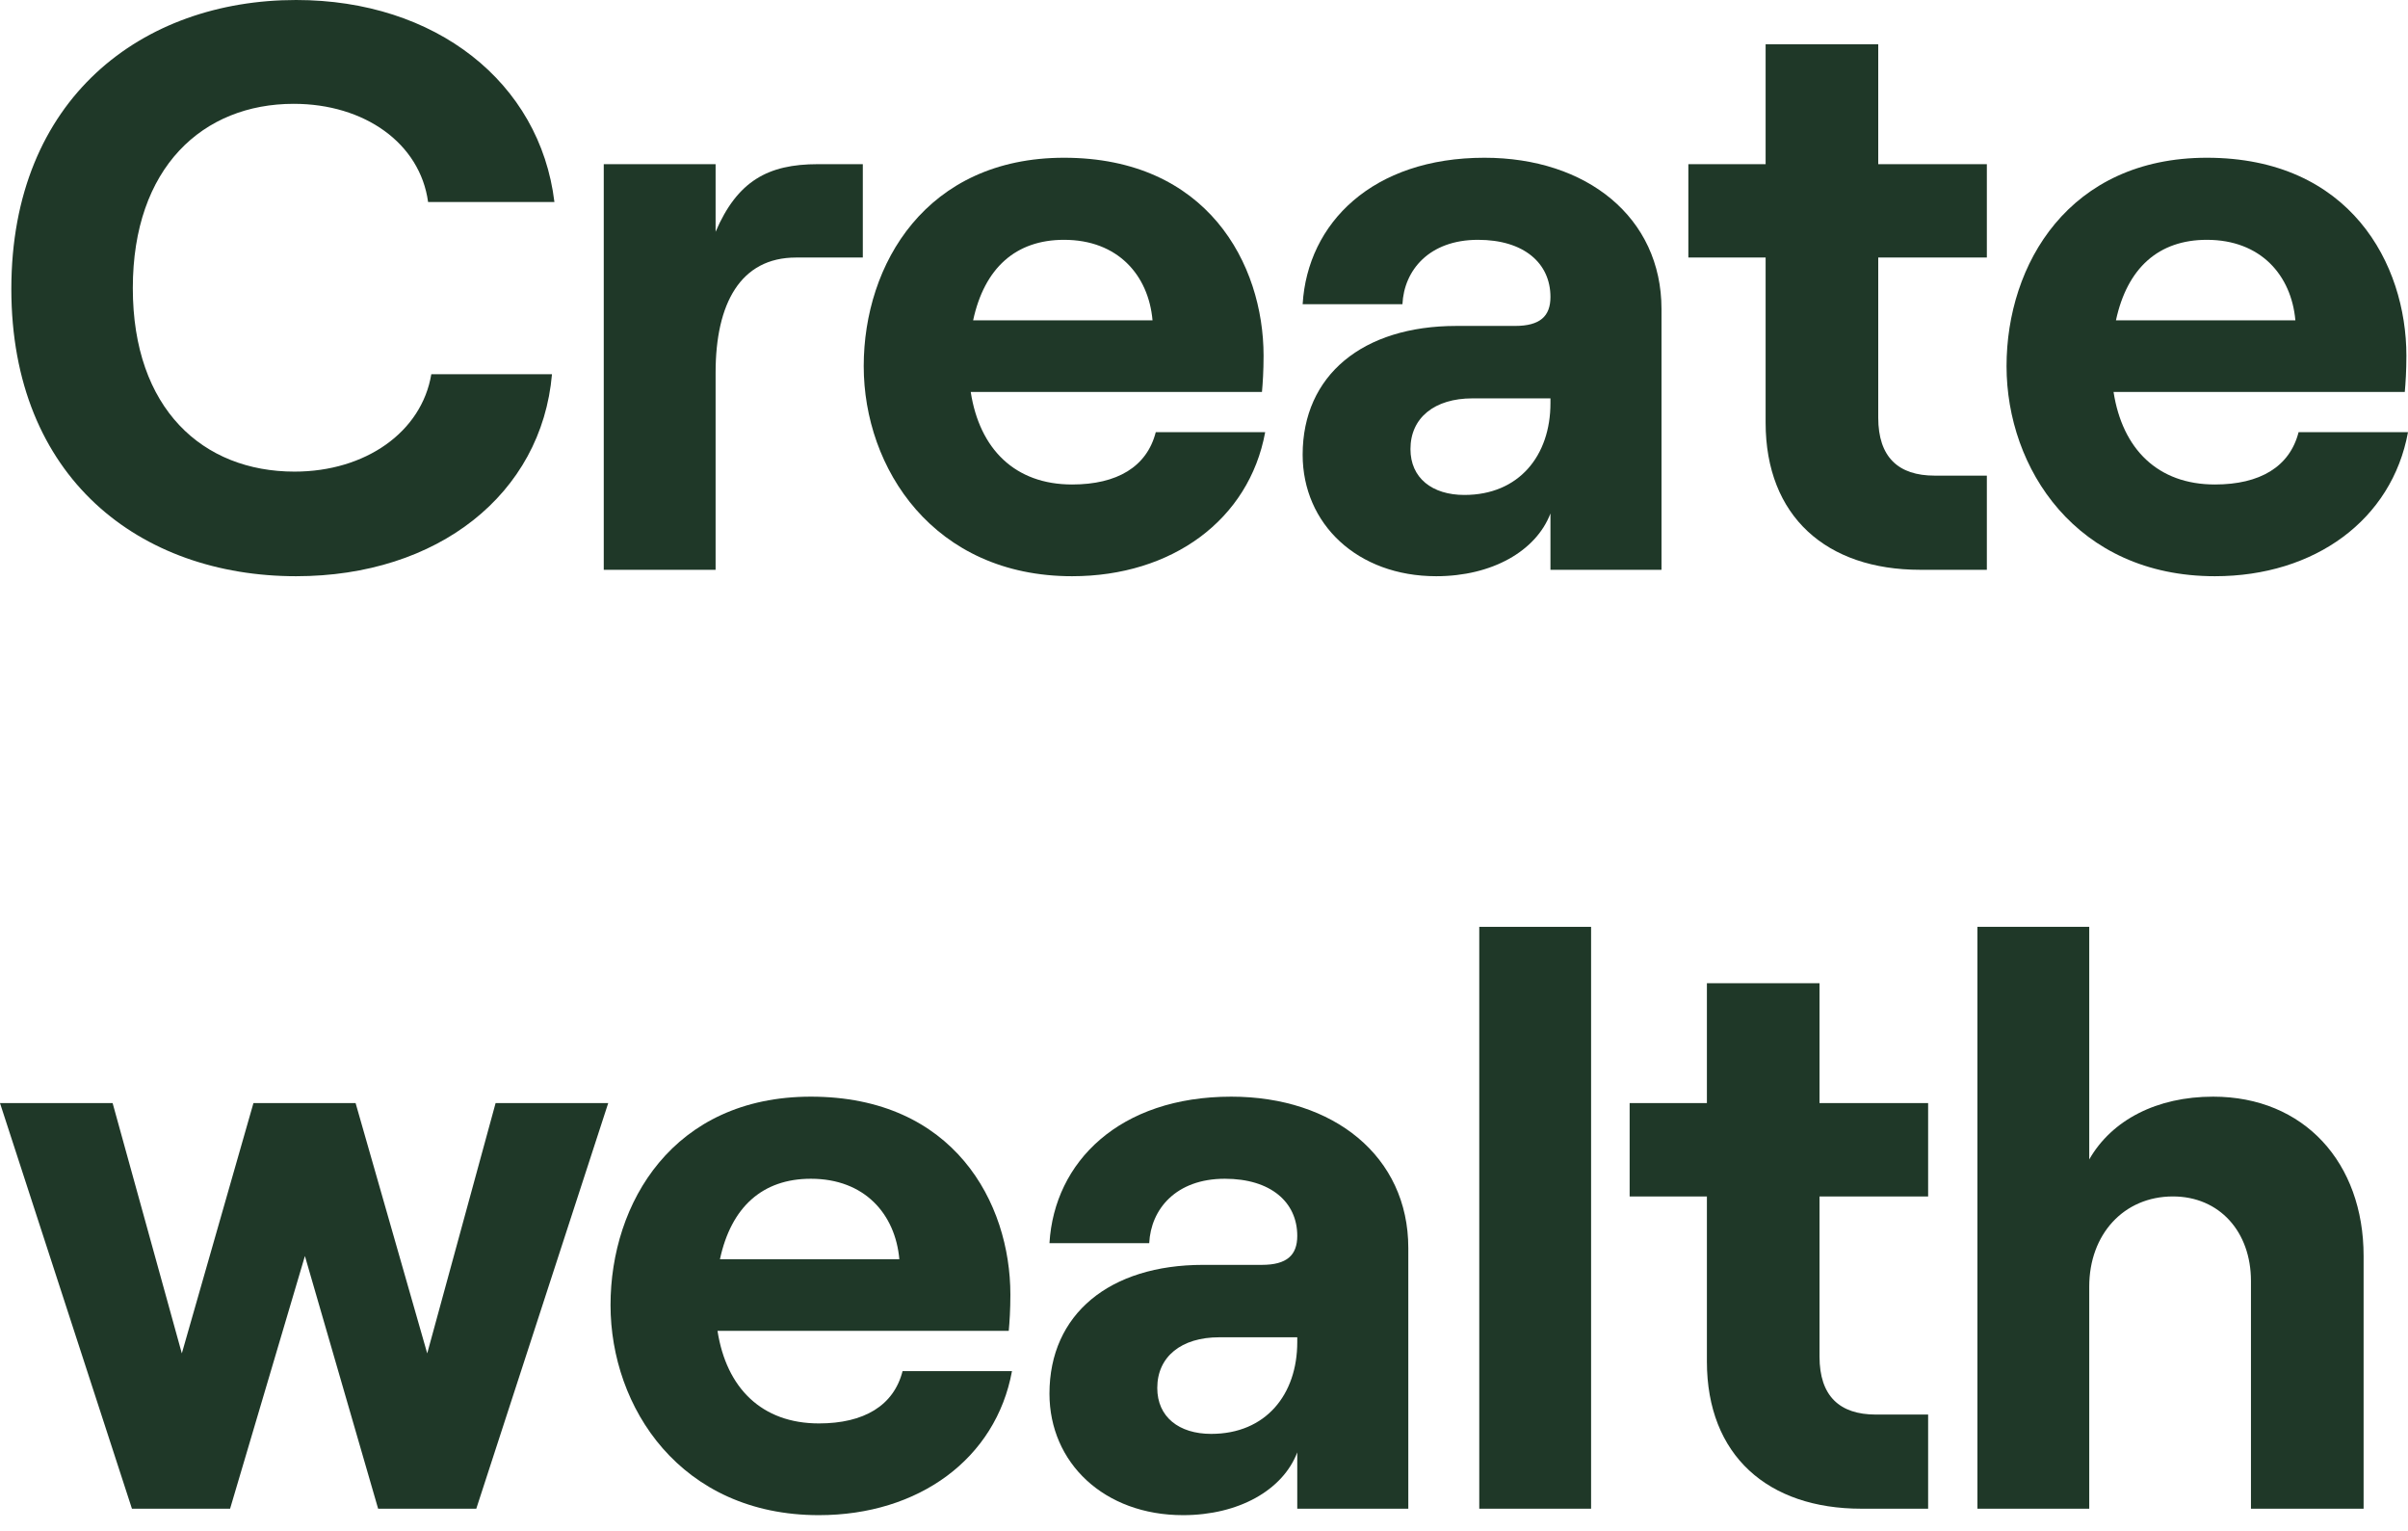
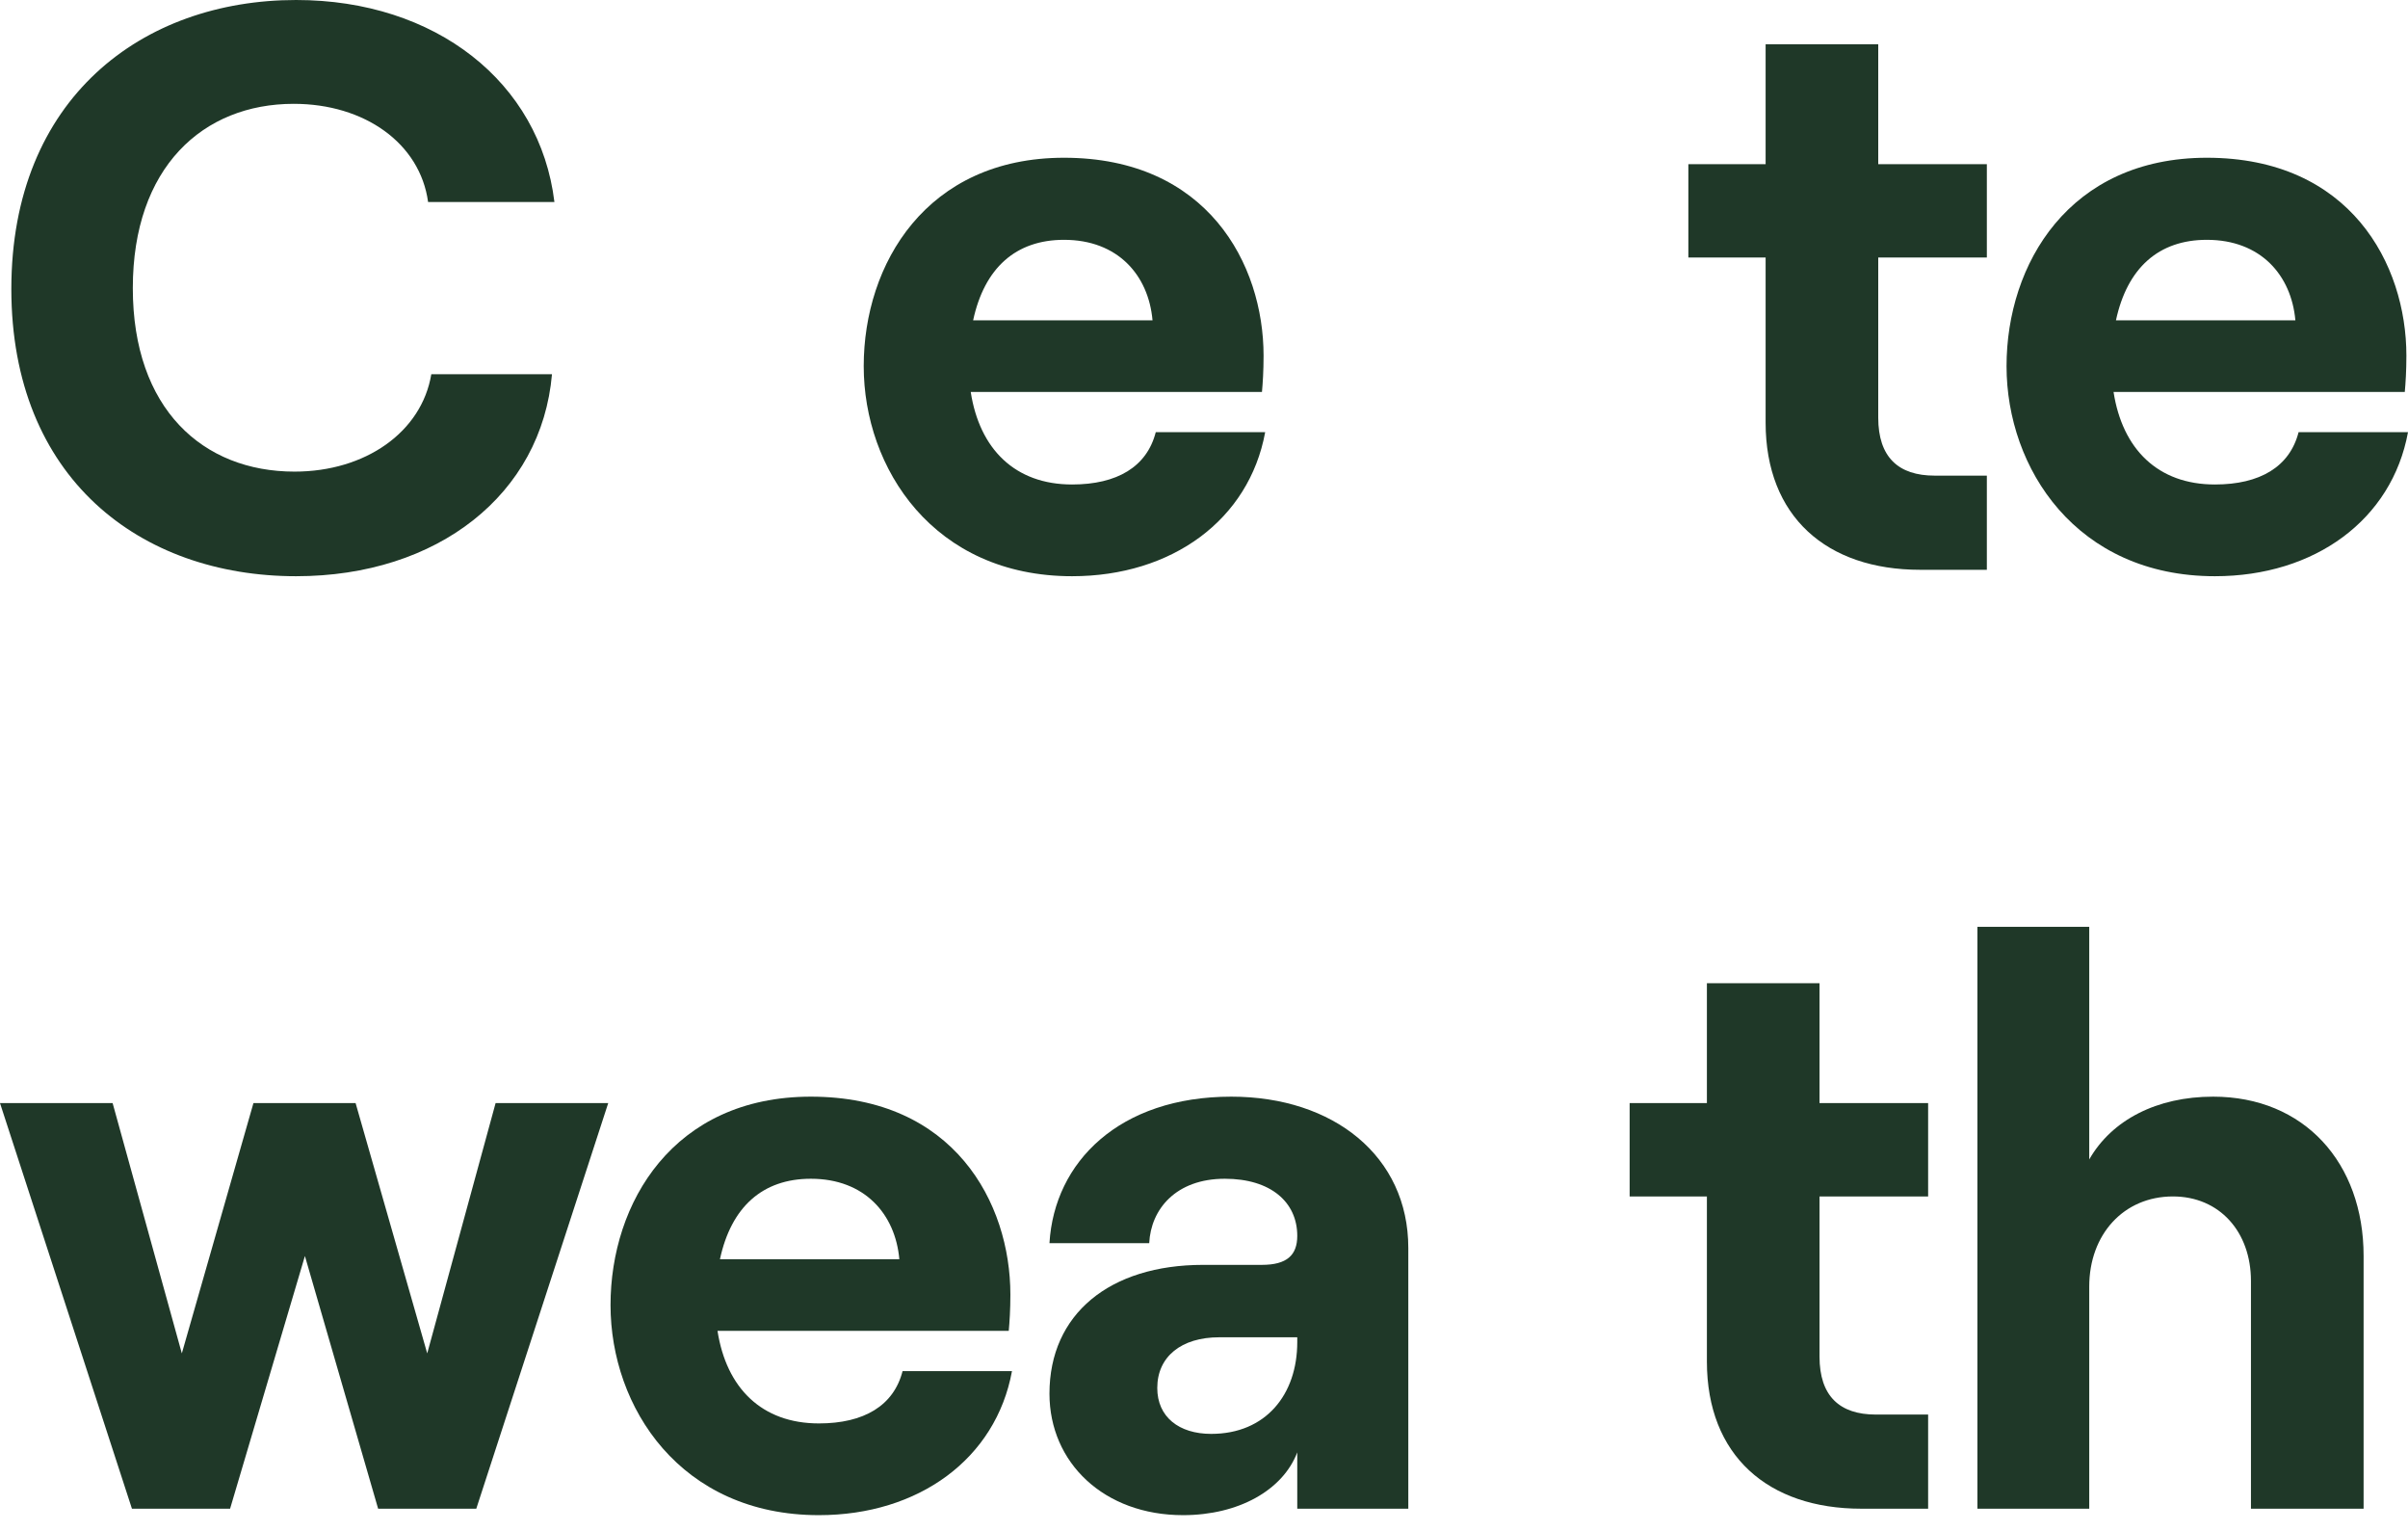
<svg xmlns="http://www.w3.org/2000/svg" fill="none" height="100%" overflow="visible" preserveAspectRatio="none" style="display: block;" viewBox="0 0 96 61" width="100%">
  <g id="H1 PRF S1 BLD LFT C1-TD">
    <path d="M11.807 22.965C5.584 22.965 0.452 19.052 0.452 11.515C0.452 3.913 5.68 0 11.807 0C17.356 0 21.525 3.272 22.103 8.051H17.067C16.746 5.709 14.533 4.138 11.71 4.138C8.086 4.138 5.295 6.672 5.295 11.483C5.295 16.294 8.086 18.796 11.742 18.796C14.565 18.796 16.81 17.224 17.195 14.915H22.006C21.589 19.694 17.452 22.965 11.807 22.965Z" fill="#1F3828" />
-     <path d="M24.07 22.709V6.543H28.529V9.238C29.395 7.217 30.614 6.543 32.602 6.543H34.398V10.264H31.736C29.523 10.264 28.529 12.092 28.529 14.851V22.709H24.07Z" fill="#1F3828" />
    <path d="M42.741 22.965C37.224 22.965 34.434 18.668 34.434 14.594C34.434 10.521 36.935 6.287 42.42 6.287C48.13 6.287 50.375 10.521 50.375 14.177C50.375 14.786 50.343 15.268 50.311 15.62H38.7C39.052 17.898 40.464 19.309 42.741 19.309C44.537 19.309 45.724 18.603 46.077 17.224H50.439C49.797 20.72 46.718 22.965 42.741 22.965ZM38.796 12.766H45.948C45.788 10.97 44.569 9.558 42.42 9.558C40.496 9.558 39.245 10.681 38.796 12.766Z" fill="#1F3828" />
-     <path d="M57.258 22.965C54.114 22.965 51.933 20.881 51.933 18.122C51.933 14.947 54.339 12.99 58.06 12.99H60.401C61.395 12.99 61.812 12.605 61.812 11.836C61.812 10.488 60.754 9.558 58.926 9.558C56.969 9.558 55.975 10.777 55.911 12.124H51.933C52.126 8.885 54.724 6.287 59.182 6.287C63.256 6.287 66.239 8.66 66.239 12.317V22.709H61.812V20.464C61.235 21.971 59.471 22.965 57.258 22.965ZM58.38 19.726C60.562 19.726 61.812 18.154 61.812 16.069V15.877H58.701C57.194 15.877 56.231 16.647 56.231 17.898C56.231 19.052 57.097 19.726 58.38 19.726Z" fill="#1F3828" />
    <path d="M76.548 22.709C72.827 22.709 70.39 20.592 70.39 16.839V10.264H67.31V6.543H70.39V1.764H74.88V6.543H79.21V10.264H74.88V16.647C74.88 18.218 75.682 18.956 77.125 18.956H79.21V22.709H76.548Z" fill="#1F3828" />
    <path d="M88.302 22.965C82.785 22.965 79.995 18.668 79.995 14.594C79.995 10.521 82.496 6.287 87.981 6.287C93.691 6.287 95.936 10.521 95.936 14.177C95.936 14.786 95.904 15.268 95.872 15.62H84.261C84.614 17.898 86.025 19.309 88.302 19.309C90.098 19.309 91.285 18.603 91.638 17.224H96C95.359 20.72 92.279 22.965 88.302 22.965ZM84.357 12.766H91.51C91.349 10.97 90.13 9.558 87.981 9.558C86.057 9.558 84.806 10.681 84.357 12.766Z" fill="#1F3828" />
    <path d="M5.26 60.129L0 43.964H4.49L7.249 53.939L10.104 43.964H14.177L17.032 53.939L19.758 43.964H24.248L18.988 60.129H15.075L12.156 50.058L9.173 60.129H5.26Z" fill="#1F3828" />
    <path d="M32.647 60.386C27.13 60.386 24.34 56.088 24.34 52.014C24.34 47.941 26.841 43.707 32.326 43.707C38.035 43.707 40.281 47.941 40.281 51.597C40.281 52.207 40.248 52.688 40.216 53.041H28.605C28.958 55.318 30.369 56.73 32.647 56.73C34.443 56.73 35.63 56.024 35.983 54.645H40.345C39.703 58.141 36.624 60.386 32.647 60.386ZM28.702 50.186H35.854C35.694 48.39 34.475 46.979 32.326 46.979C30.402 46.979 29.151 48.101 28.702 50.186Z" fill="#1F3828" />
    <path d="M47.164 60.386C44.02 60.386 41.839 58.301 41.839 55.543C41.839 52.367 44.245 50.411 47.965 50.411H50.307C51.301 50.411 51.718 50.026 51.718 49.256C51.718 47.909 50.66 46.979 48.831 46.979C46.875 46.979 45.881 48.198 45.816 49.545H41.839C42.032 46.305 44.63 43.707 49.088 43.707C53.162 43.707 56.145 46.081 56.145 49.737V60.129H51.718V57.884C51.141 59.392 49.377 60.386 47.164 60.386ZM48.286 57.147C50.467 57.147 51.718 55.575 51.718 53.49V53.297H48.607C47.099 53.297 46.137 54.067 46.137 55.318C46.137 56.473 47.003 57.147 48.286 57.147Z" fill="#1F3828" />
-     <path d="M58.974 60.129V36.939H63.432V60.129H58.974Z" fill="#1F3828" />
    <path d="M74.207 60.129C70.486 60.129 68.049 58.013 68.049 54.26V47.684H64.969V43.964H68.049V39.185H72.539V43.964H76.869V47.684H72.539V54.067C72.539 55.639 73.341 56.377 74.784 56.377H76.869V60.129H74.207Z" fill="#1F3828" />
    <path d="M78.834 60.129V36.939H83.292V46.209C84.19 44.637 85.986 43.707 88.231 43.707C91.856 43.707 94.23 46.337 94.23 50.058V60.129H89.739V51.052C89.739 49.096 88.488 47.684 86.628 47.684C84.671 47.684 83.292 49.192 83.292 51.277V60.129H78.834Z" fill="#1F3828" />
  </g>
</svg>